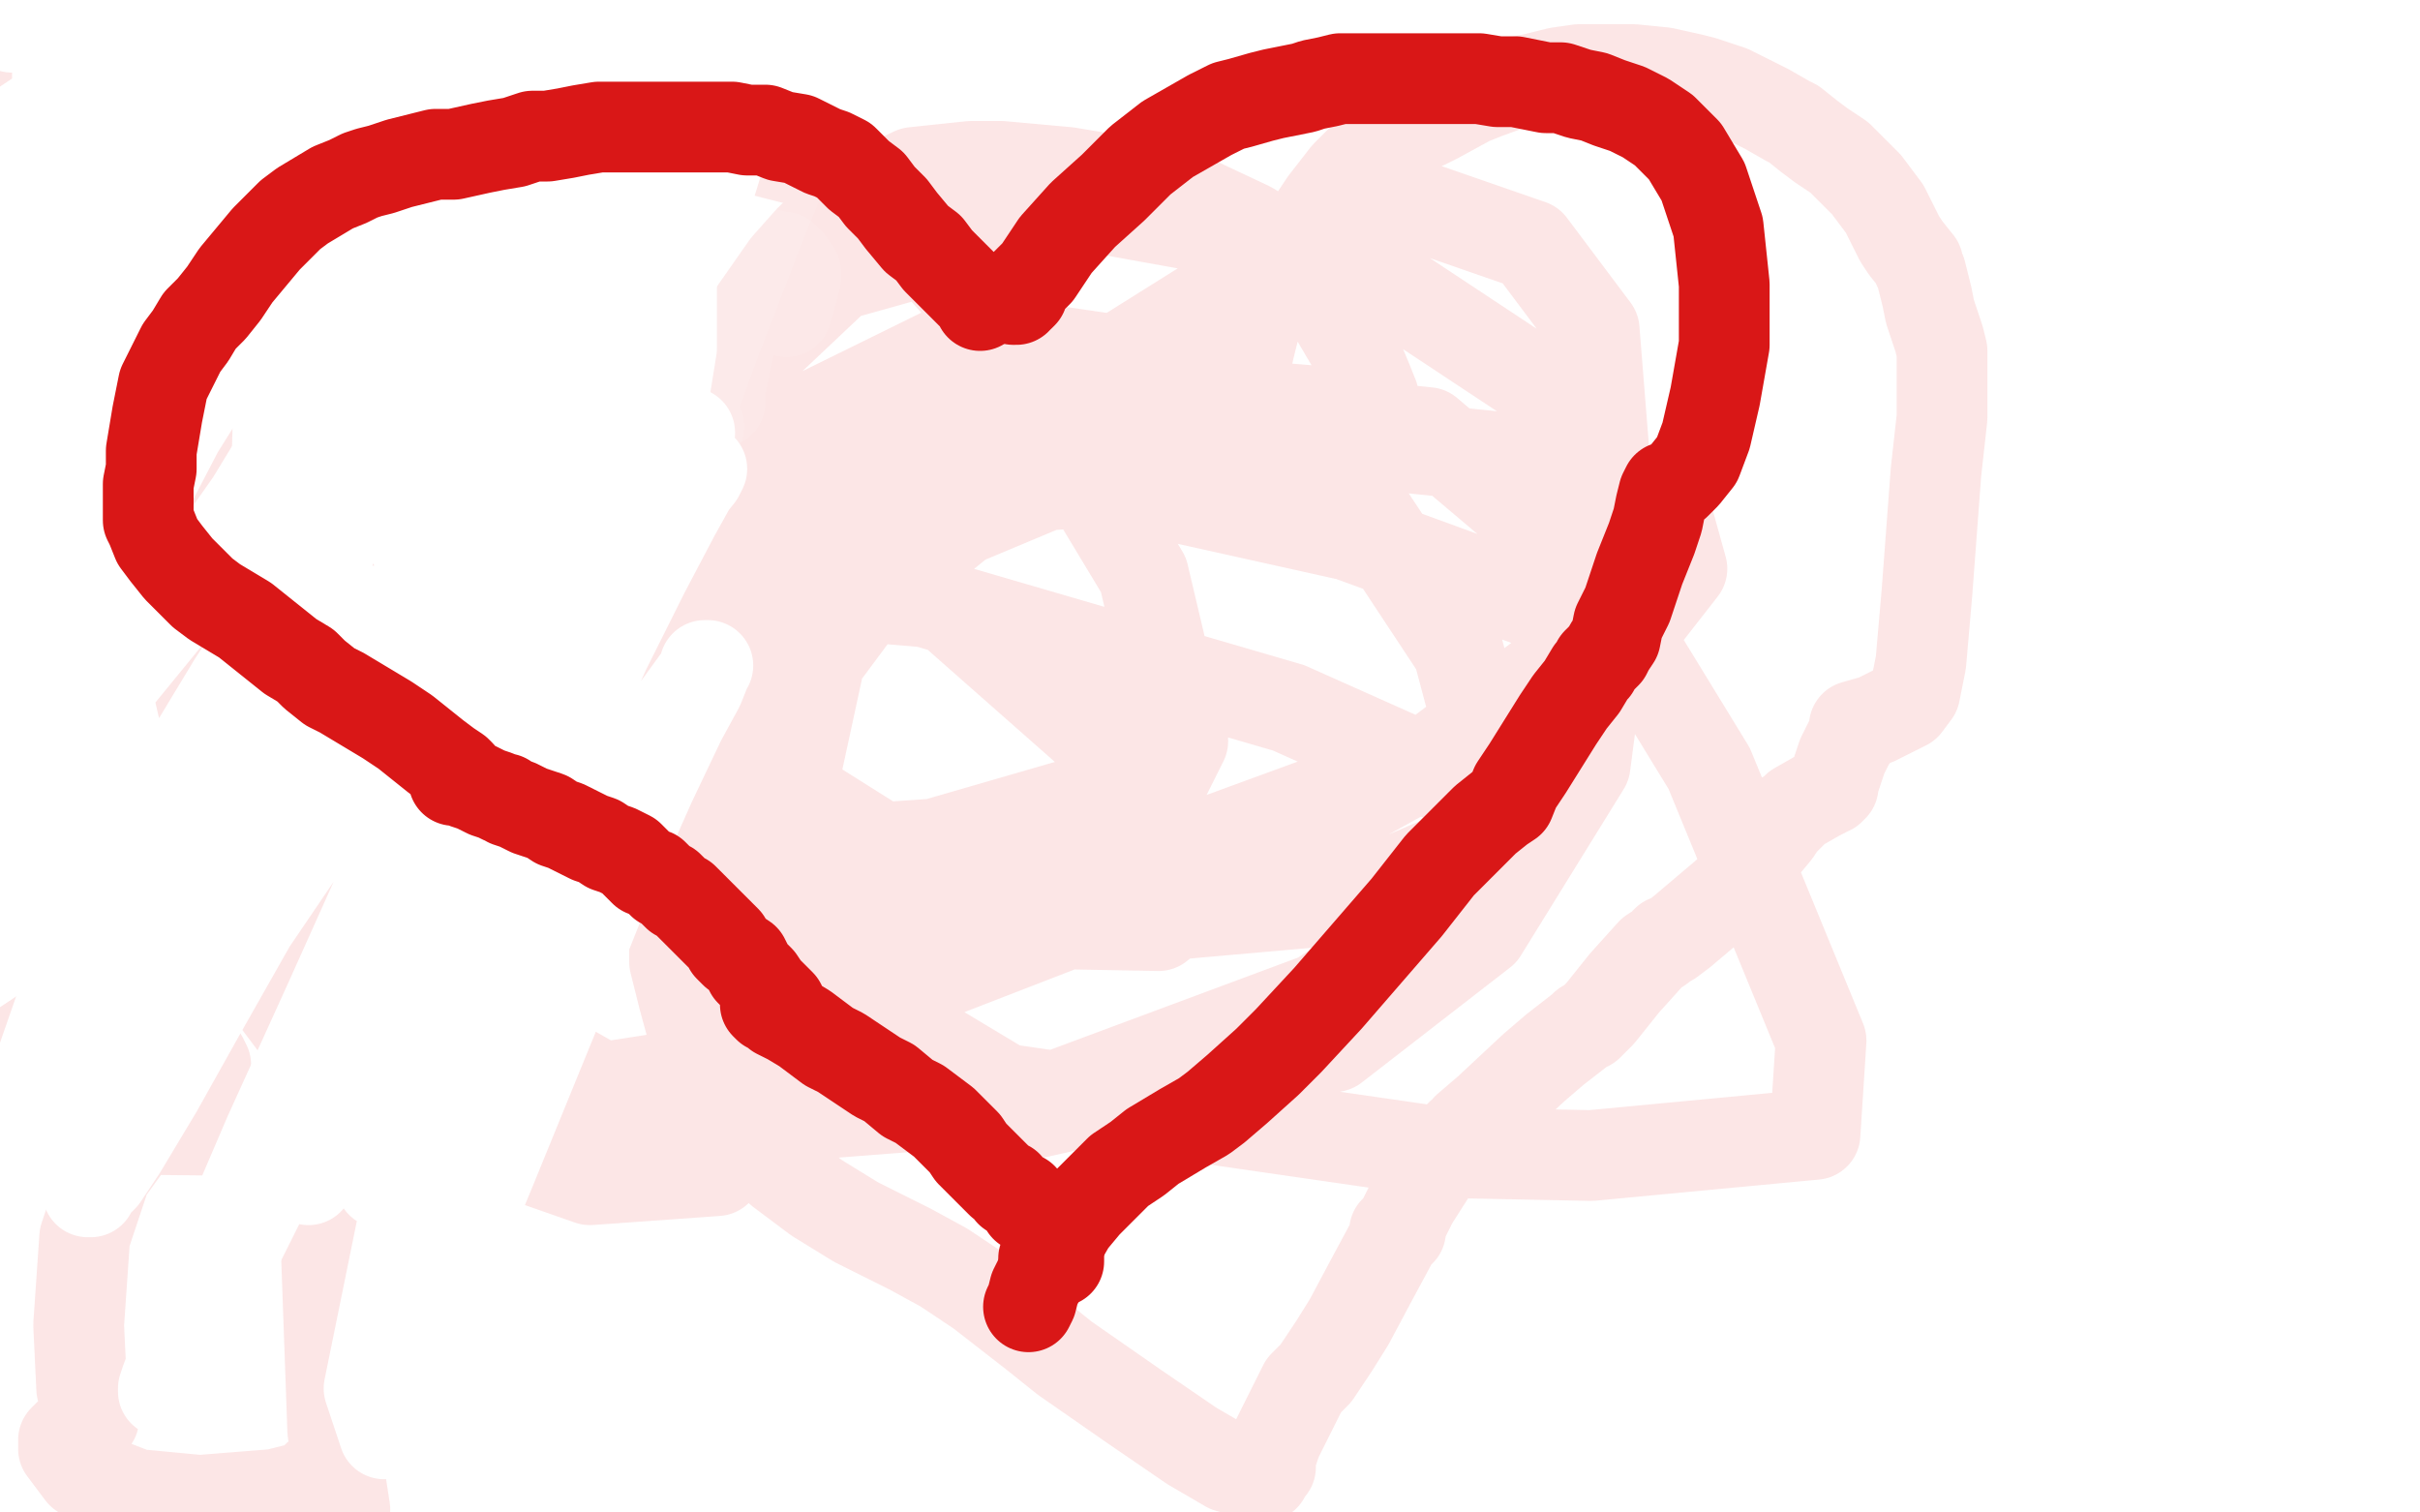
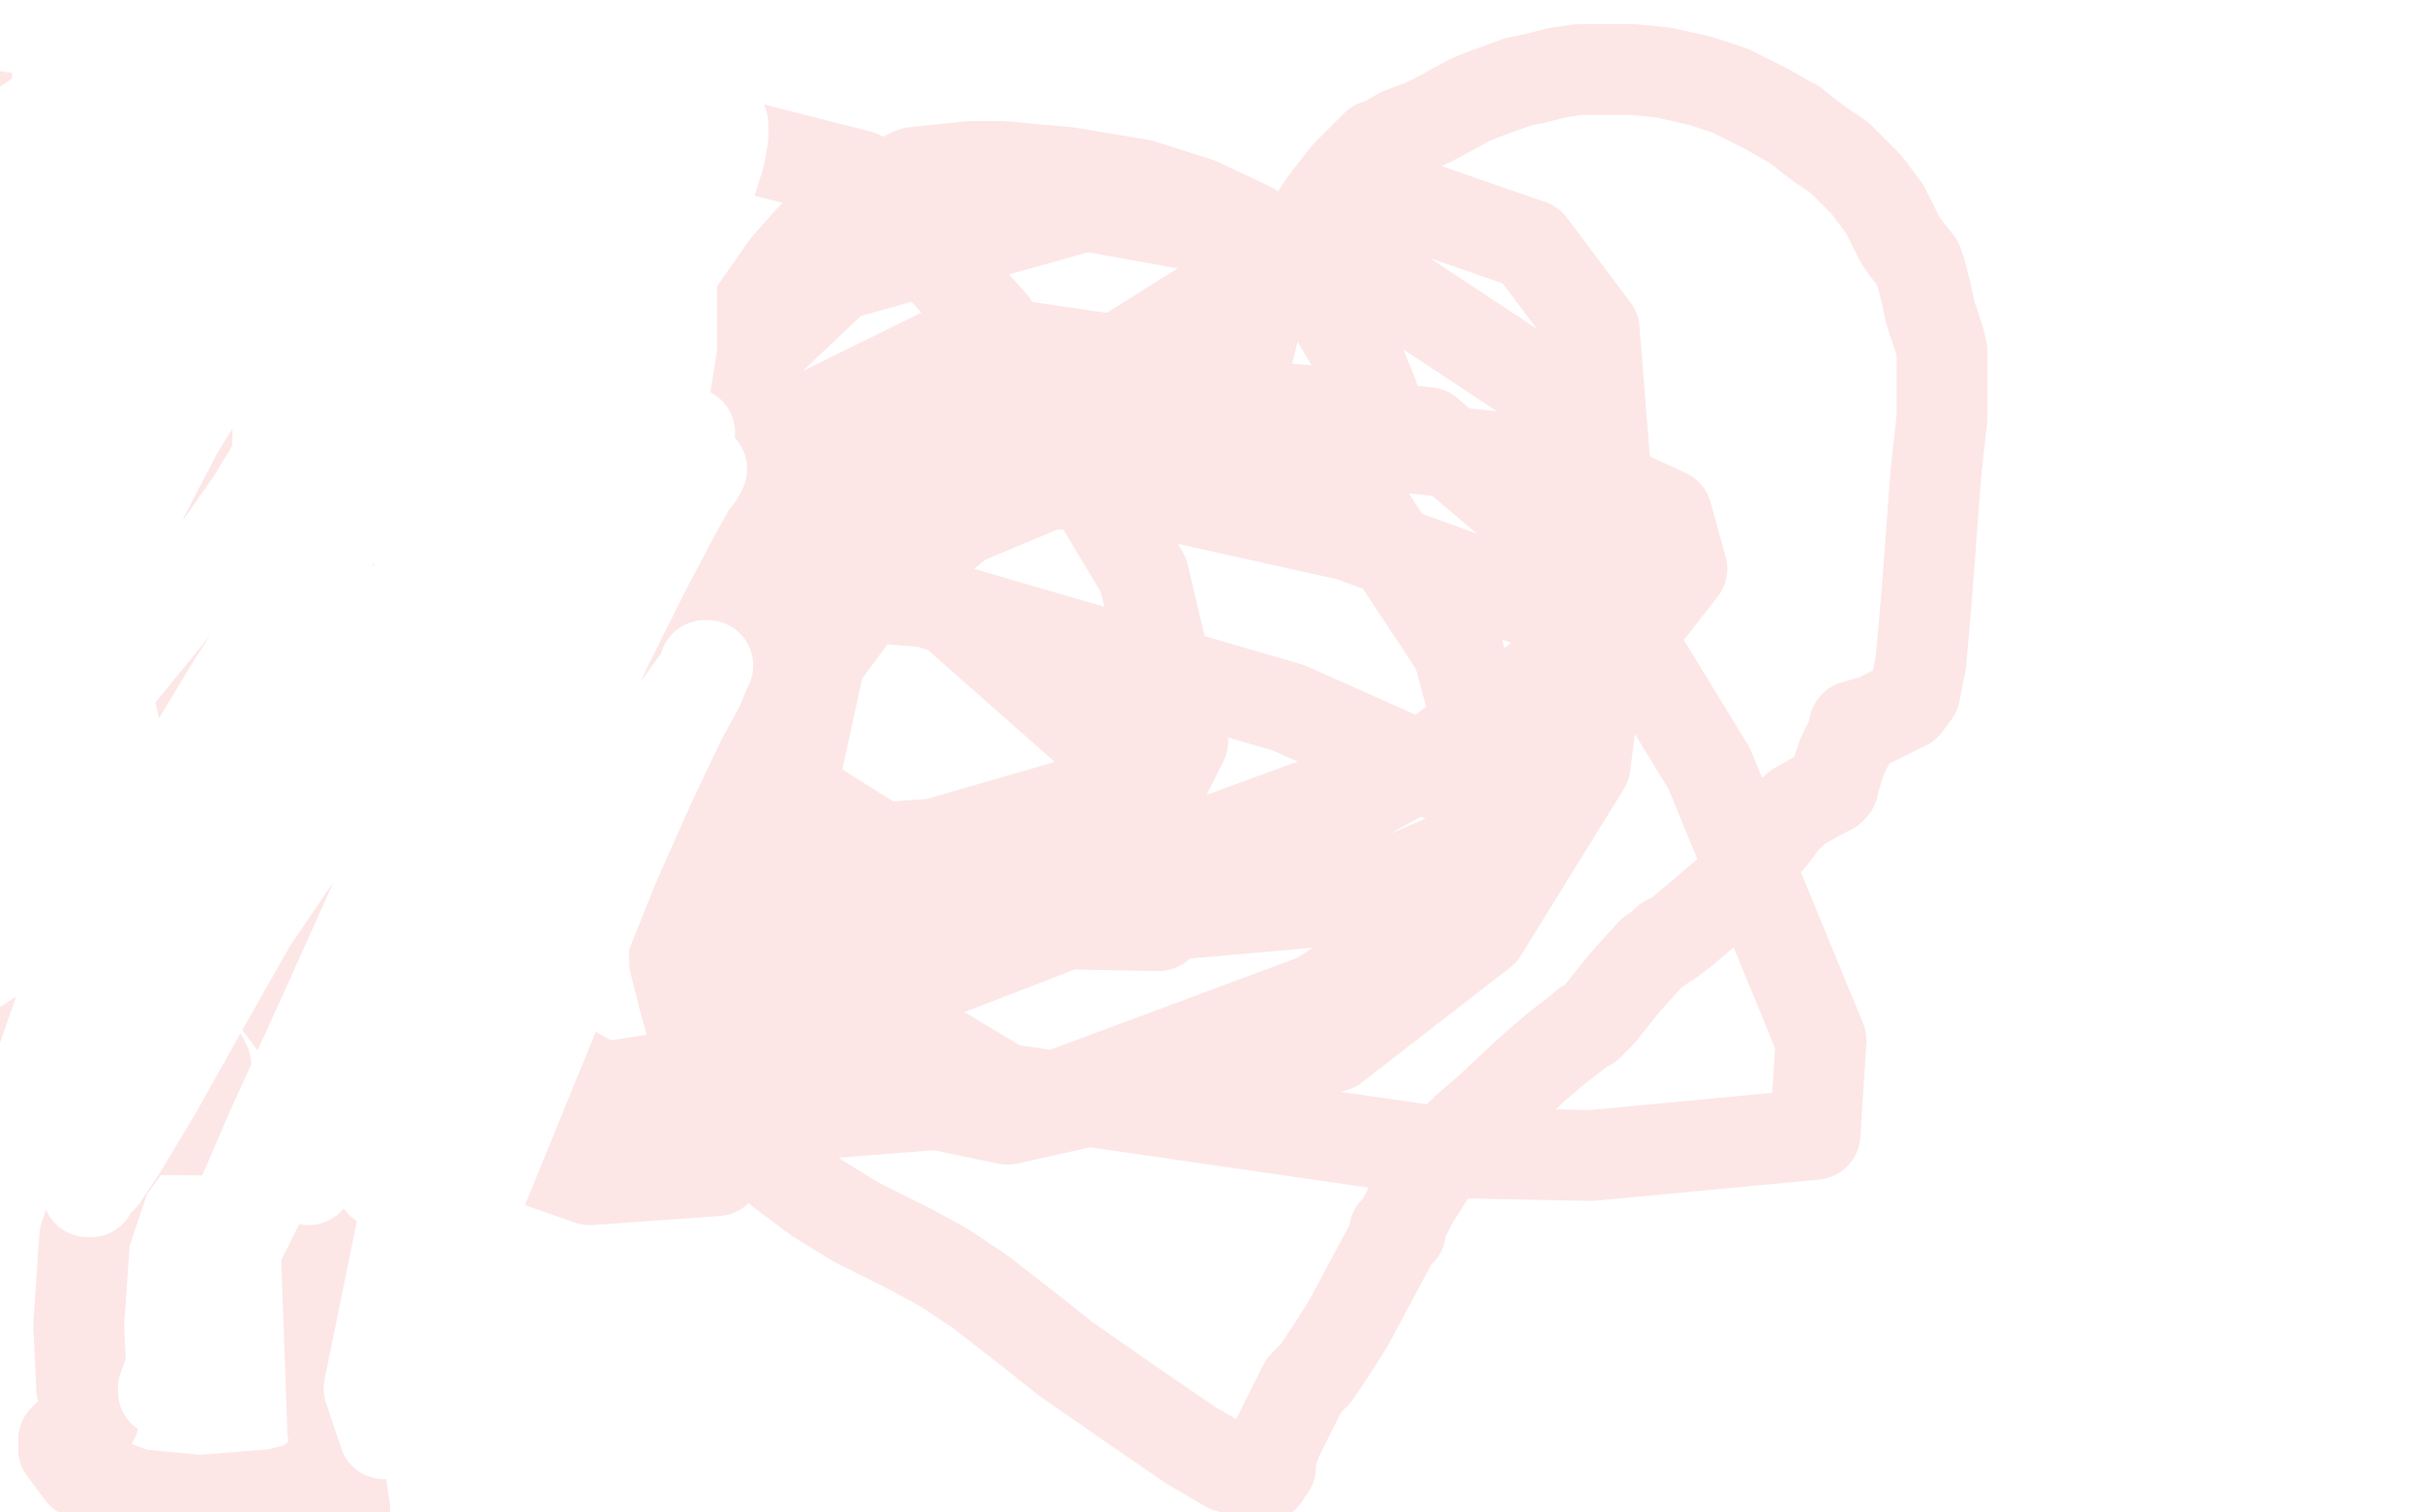
<svg xmlns="http://www.w3.org/2000/svg" width="800" height="500" version="1.1" style="stroke-antialiasing: false">
  <desc>This SVG has been created on https://colorillo.com/</desc>
  <rect x="0" y="0" width="800" height="500" style="fill: rgb(255,255,255); stroke-width:0" />
  <polyline points="395,132 395,131 395,131 396,131 396,131 396,130 396,130 397,128 398,125 399,119 400,118 400,117 402,114 403,110 406,103 407,99 411,92 413,90 413,89 414,88 416,85 419,80 427,71 433,64 435,62 439,60 443,58 446,56 454,53 458,51 469,45 473,41 483,35 491,31 494,31 501,30 504,30 509,29 511,29 516,28 522,27 528,27 533,27 536,27 542,27 545,28 551,30 554,31 560,34 566,37 570,40 577,45 584,51 588,54 595,60 599,64 606,73 610,77 615,87 619,102 620,114 619,137 616,153 609,164 603,170 591,179 584,184 566,194 544,208 532,217 511,236 492,256 484,266 471,280 460,288 450,296 446,298 435,305 431,307 423,310 418,310 415,311 414,311 413,311 412,311 411,312 410,313 408,318 405,324 404,327 401,336 398,346 396,350 393,359 390,366 389,370 387,379 385,389 383,396 382,399" style="fill: none; stroke: #ffffff; stroke-width: 30; stroke-linejoin: round; stroke-linecap: round; stroke-antialiasing: false; stroke-antialias: 0; opacity: 0.1" />
  <polyline points="415,137 413,134 413,134 411,128 411,128 411,127 411,127 411,126 411,126 411,124 411,124 413,115 416,103 418,98 421,93 424,87 427,83 434,73 438,67 445,58 449,54 455,48 458,47 463,44 471,41 475,39 486,33 491,31 502,27 507,26 515,24 522,23 526,23 534,23 540,23 550,24 559,26 563,27 572,30 576,32 584,36 591,40 593,41 598,45 602,48 608,52 614,58 617,61 623,69 628,79 630,82 634,87 634,88 635,90 637,98 638,103 641,112 642,116 642,121 642,138 640,156 637,196 635,219 633,229 630,233 620,238 613,240 613,241 613,242 613,243 612,244 611,246 609,250 607,256 606,259 606,260 605,260 605,261 604,261 603,262 601,263 594,267 591,270 590,270 590,271 589,272 587,275 582,281 580,285 578,288 578,289 578,290 576,291 569,297 556,308 552,311 551,311 550,312 549,313 546,315 537,325 529,335 526,338 525,339 524,339 523,340 514,347 507,353 492,367 485,373 484,375 483,375 481,377 474,386 467,397 463,405 463,407 462,407 461,407 461,409 454,422 446,437 441,445 435,454 432,457 431,458 428,464 426,468 422,476 420,482 420,484 420,485 419,486 418,488 417,488 416,489 415,488 413,487 406,485 394,478 375,465 352,449 342,441 324,427 312,419 301,413 289,407 283,404 270,396 258,387 240,363 236,354 229,341 226,330 223,318 223,310 226,286 240,249 255,222 260,215 262,213 263,213 263,212 262,210 255,204 247,195 244,191 235,174 229,158 228,147 229,140 230,134 236,124 246,108 260,88 268,79 283,66 302,57 321,55 331,55 353,57 377,61 396,67 413,75 426,83 437,97 447,114 452,126 454,131 454,132 453,133 450,134 444,138 441,138 440,138 439,137 438,136 436,136 424,135 406,132 390,129 373,128 348,132 302,153 241,191 164,241 120,271 6,347 13,373 106,374 222,356 426,277 502,235 536,205 537,174 507,126 442,83 359,68 277,91 223,142 210,195 237,246 299,285 380,303 448,297 485,281 494,260 482,215 447,162 389,122 321,112 258,143 208,231 213,296 295,362 333,370 441,346 490,308 524,253 533,184 527,109 506,81 457,64 323,148 271,218 258,278 277,327 332,360 477,381 526,382 600,375 602,344 565,254 524,187 472,143 404,136 318,172 174,289 135,348 137,387 152,378 174,361 201,274 197,189 184,130 158,83 110,59 34,65 59,272 223,285 309,279 385,257 391,245 378,190 328,107 284,58 225,43 157,68 102,165 122,237 172,265 252,292 329,305 383,306 390,300 389,285 367,248 274,166 236,146 225,141 212,134 145,88 106,58 62,30 18,10 2,7 9,138 37,80 42,43 39,19 31,7 25,8 16,27 2,67 1,121 3,121 8,112 13,92 17,68 16,47 13,41 12,40 12,41 12,46 13,59 15,70 18,78 21,75 29,56 42,10 44,0 45,0 42,58 35,172 36,204 37,211 40,180 45,131 50,27 18,50 4,105 3,118 17,44 2,52 3,55 11,27 5,66 2,86 2,91 7,66 25,7 38,34 28,77 25,95 25,94 27,82 36,50 59,28 62,85 62,136 61,175 61,186 61,193 61,196 61,197 60,196 54,195 47,189 49,190 54,195 85,243 99,315 107,389 110,473 114,499 109,494 105,488 105,489 105,490 104,491 103,491 91,494 66,496 45,494 27,487 21,479 21,476 23,474 26,473 30,470 31,469 30,468 29,467 27,459 26,438 28,409 35,388 56,359 68,353 68,352 67,350 56,335 45,291 56,252 103,178 156,125 187,105 199,112 228,176 250,261 257,327 249,370 237,387 195,390 115,362 91,330 93,258 125,220 224,192 306,199 426,234 482,259 506,276 503,285 436,330 350,362 221,372 170,343 161,265 190,217 268,166 365,159 446,177 520,204 524,213 472,252 360,293 274,301 201,287 152,254 168,209 228,170 378,139 514,153 551,170 556,188 531,220 500,247 492,250" style="fill: none; stroke: #dd0808; stroke-width: 30; stroke-linejoin: round; stroke-linecap: round; stroke-antialiasing: false; stroke-antialias: 0; opacity: 0.1" />
-   <polyline points="229,124 225,126 225,126 214,135 214,135 206,143 206,143 185,171 185,171 174,189 154,232 152,238 152,241 167,220 193,184 218,146 240,97 266,37 272,21 276,14 277,14 267,37 253,70 236,114 216,169 196,222 191,236 187,244 187,245 187,244 195,225 205,202 223,163 231,141" style="fill: none; stroke: #ffffff; stroke-width: 30; stroke-linejoin: round; stroke-linecap: round; stroke-antialiasing: false; stroke-antialias: 0; opacity: 0.1" />
-   <polyline points="237,133 238,133 238,133 238,132 238,132 238,131 238,131 238,130 238,129 239,124 242,109 244,101 247,89 247,86 248,84 249,84 250,84 252,84 254,84 258,85 259,85 261,87 263,90 263,92 260,103" style="fill: none; stroke: #ffffff; stroke-width: 30; stroke-linejoin: round; stroke-linecap: round; stroke-antialiasing: false; stroke-antialias: 0; opacity: 0.1" />
  <polyline points="164,145 164,146 164,146 165,146 165,146 166,146 166,146 167,147 167,147 170,148 170,148 174,149 174,149 178,149 182,147 187,145 191,141 194,137 196,134 198,130 200,126 202,122 202,120 201,120 200,120 198,120 187,122 180,123 175,125 170,127 164,130 160,133 157,135 156,137 154,138 154,142 154,144 155,146 156,147 157,147 160,147 163,146 166,145 171,142 175,139 180,135 184,132 187,129 189,126 192,122 194,117 195,112 195,109 195,108 194,107 192,106 188,106 181,106 174,107 164,112 155,118 147,124 141,130 138,134 136,138 136,141 136,143 137,145 140,148 143,150 147,152 151,152 157,151 162,150 172,144 187,133 202,118 215,100 226,81 234,64 238,51 239,45 239,41 236,38 233,38 226,40 214,46 194,58 180,68 152,94 133,115 118,131 113,137 109,145 108,150 108,154 110,158 112,161 115,164 118,166 124,168 130,169 136,169 141,168 145,166 150,161 161,152 174,138 180,131 188,116 194,102 197,94 199,88 199,84 197,82 193,80 189,80 177,83 158,94 138,111 119,132 103,153 92,175 86,195 85,211 86,223 91,233 97,239 103,243 109,246 117,247 128,245 143,240 161,230 177,218 192,201 204,180 210,167 214,156 218,140 222,115 222,89 220,65 215,44 208,31 202,25 195,21 184,22 162,31 146,40 115,68 93,92 74,118 59,142 47,165 40,185 36,201 34,214 35,228 38,241 42,253 46,261 50,266 53,269 57,270 61,270 65,267 70,259 80,242 90,221 97,207 106,178 111,161 112,138 109,118 105,104 100,96 96,91 91,89 85,89 76,93 59,106 41,126 24,148 10,173 0,197 2,262 16,250 33,231 51,209 64,193 83,166 97,143 110,120 121,101 128,88 130,82 132,76 132,74 130,72 127,72 120,74 109,80 91,94 71,115 52,137 35,160 22,181 13,196 10,204 7,209 7,211 8,211 10,206 23,188 40,160 56,133 69,106 78,81 84,67 86,55 87,50 87,48 87,46 86,44 85,44 84,45 81,47 77,50 70,58 58,73 46,90 36,106 32,115 27,125 26,129 25,133 25,134 26,133 30,128 41,114 54,98 66,79 78,59 84,48 87,42 89,38 91,33 91,30 91,28 90,27 88,27 86,29 78,34 71,40 48,68 30,91 19,107 9,126 3,139 0,146 0,153 3,150 8,144 15,134 39,92 47,77 52,66 56,56 62,39 65,29 66,24 66,20 65,17 64,16 63,14 61,14 57,13 56,13 54,13 53,13 52,13 48,15 42,23 32,40 23,59 19,71 19,70 18,67 17,61 17,55 17,48 17,42 18,37 18,33 19,29 19,24 19,20 19,15 20,11 20,8 20,6 20,5 20,4 19,4 18,4 17,4 16,4 15,4 14,5 13,5 12,5 10,5 9,5 8,5 7,5 6,5 5,5 3,6 0,7 4,9 7,8 13,7 16,7 19,6 23,6 27,5 33,4 40,2 57,7 45,16 34,24 23,31 13,38 4,44 3,137 5,142 8,146 11,149 12,150 13,151 14,151 14,150 15,150 15,149 15,147 16,142 19,132 22,120 26,107 32,95 38,83 42,76 47,70 50,67 54,63 60,60 65,57 72,54 80,52 89,50 100,49 112,48 121,47 127,46 131,45 136,45 141,44 146,44 151,44 154,44 158,44 160,44 162,44 164,45 163,45 163,46 163,47 163,49 163,51 163,54 163,56 162,60 162,61 162,62 163,61 164,61 164,60 165,59 167,57 172,53 178,45 188,33 198,20 208,7 192,17 177,35 162,54 148,74 136,93 126,109 120,117 116,122 114,124 113,125 113,124 113,123 116,120 120,114 128,103 139,90 152,74 158,66 164,60 170,53 180,42 189,34 195,29 199,25 203,23 204,22 205,22 205,23 203,26 194,42 183,65 171,91 161,119 154,141 149,158 145,176 141,201 139,214 139,232 140,250 141,264 143,275 145,284 147,292 149,299 151,304 151,307 151,308 151,307 151,310 148,322 144,336 133,405 122,459 127,474 143,433 162,387 191,316 203,286 215,259 225,238 231,227 233,222 233,220 234,220 232,223 224,234 210,254 192,280 174,307 157,334 144,359 134,378 129,386 127,390 126,391 126,389 138,359 155,315 174,270 187,244 200,215 213,189 223,170 228,161 230,157 232,155 231,157 223,167 214,180 181,228 155,269 135,305 128,319 117,347 109,368 106,378 104,383 103,386 102,389 102,390 102,388 104,385 121,352 144,306 167,260 181,235 196,207 210,180 218,163 224,150 226,145 228,143 227,143 226,144 206,167 179,201 152,240 131,282 109,331 89,375 77,403 66,429 58,449 55,456 54,459 54,460 54,459 55,458 70,429 88,393 106,358 119,324 137,279 154,239 165,213 175,186 185,165 190,154 192,149 192,147 193,147 192,148 188,153 175,171 157,195 130,235 102,277 83,305 66,335 52,360 40,380 34,389 31,392 30,394 29,394 29,393 29,392 29,389 31,380 37,357 52,315 66,277 85,231 98,204 108,184 113,173 117,168 120,162 122,159 124,157 123,158 118,165 103,186 77,226 51,269 31,305 21,330 13,353 9,363 6,370 6,372 8,369 14,361 27,342 37,330 54,306 70,284 85,261 97,241 105,223 110,212 112,207 113,204 113,202 113,201 112,202 111,203 110,203 109,204 106,205 104,207 99,210 95,212 93,213 92,214 93,213 94,212 97,211 101,209 107,207 112,205 117,204 121,203 124,202 127,202 129,202 132,201 135,200 138,197 142,193 145,190 148,187 150,184 150,183 150,184 147,189 135,209 117,237 97,268 76,298 55,328 37,353 24,373 20,378 16,382" style="fill: none; stroke: #ffffff; stroke-width: 30; stroke-linejoin: round; stroke-linecap: round; stroke-antialiasing: false; stroke-antialias: 0; opacity: 1.0" />
-   <polyline points="335,99 336,99 336,99 336,98 336,98 337,98 337,98 338,97 338,97 339,94 339,94 343,90 343,90 349,81 349,81 358,71 368,62 377,53 386,46 393,42 400,38 406,35 410,34 417,32 421,31 426,30 431,29 434,28 439,27 443,26 446,26 451,26 453,26 458,26 461,26 467,26 471,26 477,26 483,26 489,26 495,27 501,27 506,28 511,29 516,29 522,31 527,32 532,34 538,36 544,39 550,43 557,50 563,60 568,75 570,94 570,114 567,131 564,144 561,152 557,157 554,160 551,161 550,163 549,167 548,172 546,178 544,183 542,188 540,194 538,200 535,206 534,211 532,214 531,216 528,219 527,221 526,222 523,227 519,232 515,238 510,246 505,254 501,260 499,265 496,267 491,271 485,277 476,286 465,300 452,315 439,330 426,344 419,351 409,360 402,366 398,369 391,373 386,376 381,379 376,383 370,387 365,392 359,398 354,404 350,411 347,417 344,422 342,426 341,430 340,432" style="fill: none; stroke: #d91717; stroke-width: 30; stroke-linejoin: round; stroke-linecap: round; stroke-antialiasing: false; stroke-antialias: 0; opacity: 1.0" />
-   <polyline points="324,101 324,100 324,100 323,99 323,99 320,96 320,96 317,93 317,93 314,90 314,90 310,86 310,86 307,82 307,82 303,79 303,79 298,73 295,69 291,65 288,61 284,58 281,55 279,53 275,51 272,50 268,48 264,46 258,45 253,43 247,43 242,42 235,42 229,42 222,42 215,42 209,42 203,42 198,42 192,43 187,44 181,45 176,45 170,47 164,48 159,49 150,51 144,51 136,53 132,54 126,56 122,57 119,58 115,60 110,62 105,65 100,68 96,71 93,74 88,79 83,85 78,91 74,97 70,102 66,106 63,111 60,115 58,119 56,123 54,127 53,132 52,137 51,143 50,149 50,155 49,160 49,165 49,168 49,172 50,174 52,179 55,183 59,188 63,192 67,196 71,199 76,202 81,205 86,209 91,213 96,217 101,220 104,223 109,227 113,229 118,232 123,235 128,238 134,242 139,246 144,250 148,253 151,255 152,256 152,257 151,257 150,257 150,258 151,258 152,258 153,258 154,259 157,260 161,262 164,263 166,264 167,264 168,265 171,266 173,267 175,268 178,269 181,270 184,272 187,273 191,275 195,277 198,278 201,280 204,281 206,282 208,283 209,284 211,286 213,288 216,289 218,291 219,292 221,293 222,294 224,296 226,297 228,299 229,300 231,302 234,305 236,307 238,309 239,310 240,311 241,313 243,315 246,317 248,321 251,324 253,327 256,330 258,332 259,334 259,335 258,335 256,334 253,332 254,333 255,333 256,334 257,335 261,337 266,340 274,346 278,348 284,352 290,356 294,358 300,363 304,365 308,368 312,371 316,375 319,378 321,381 323,383 325,385 327,387 329,389 331,391 333,392 334,394 337,396 338,396 339,398 339,399 340,399 341,400 342,401 343,402 344,403 345,404 346,405 346,406 347,407 348,408 348,410 349,412 350,414 350,415 350,416 350,417 349,417 348,417 347,417 346,416 345,416" style="fill: none; stroke: #d91717; stroke-width: 30; stroke-linejoin: round; stroke-linecap: round; stroke-antialiasing: false; stroke-antialias: 0; opacity: 1.0" />
</svg>